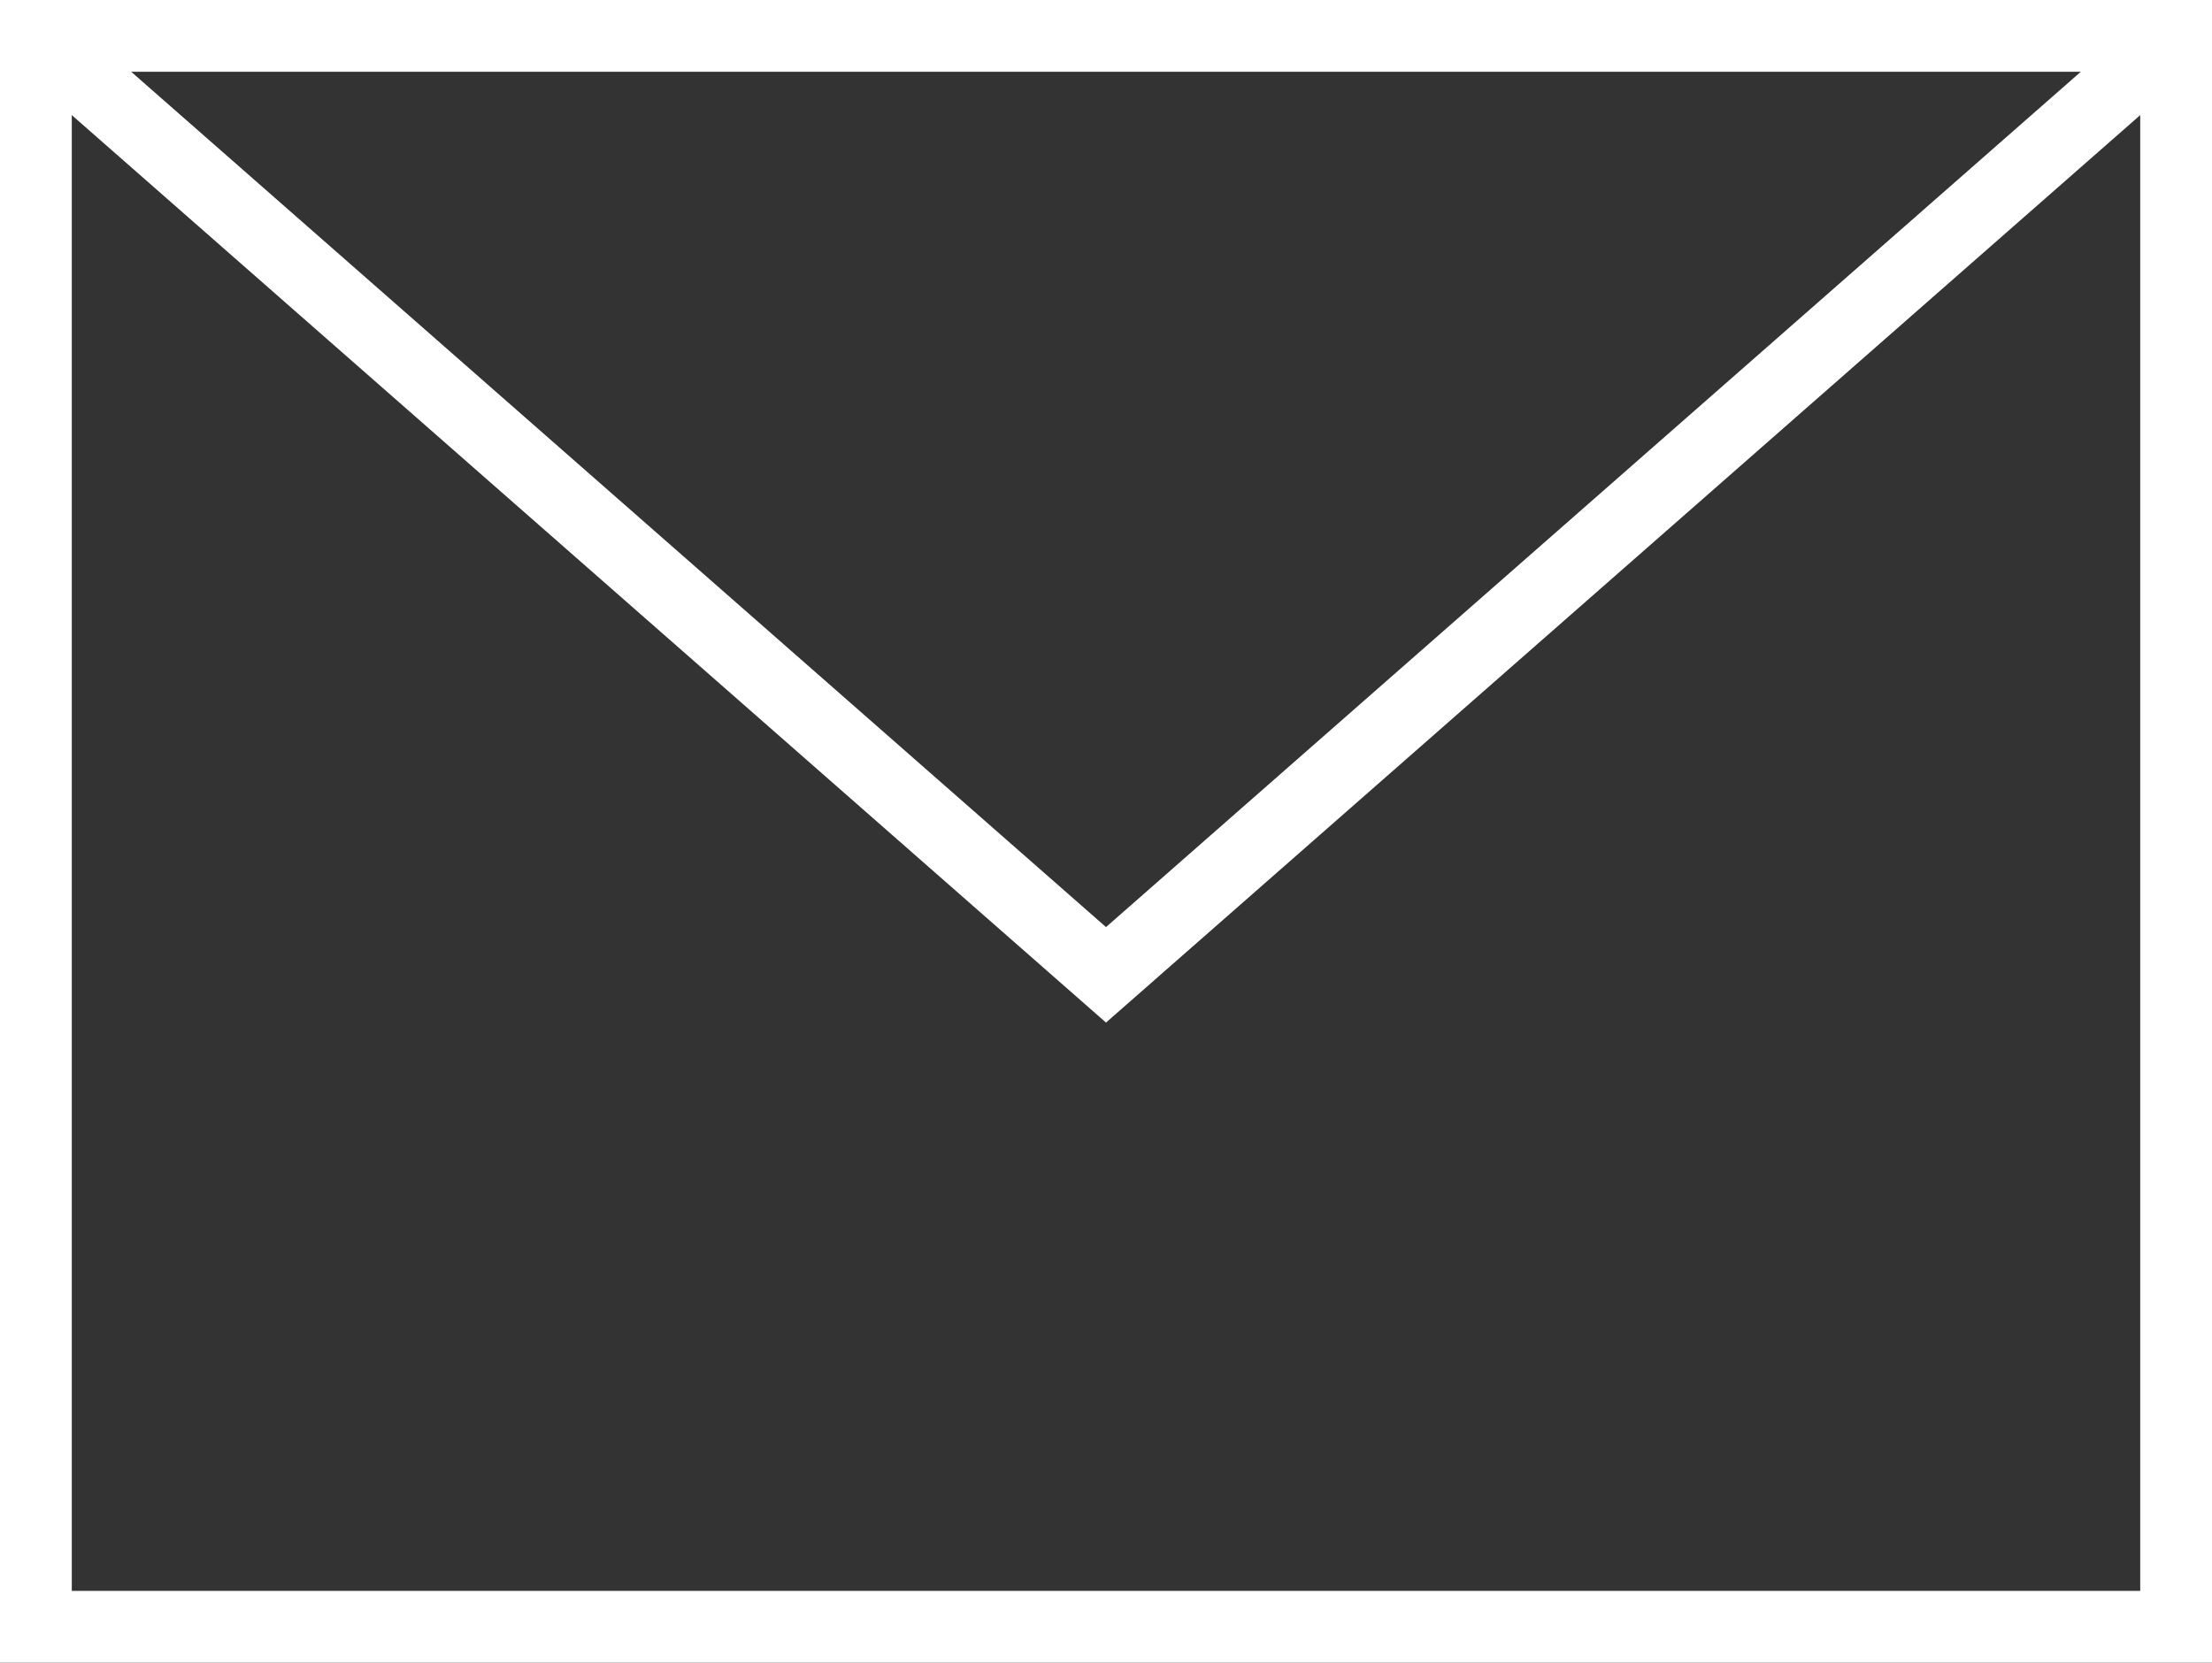
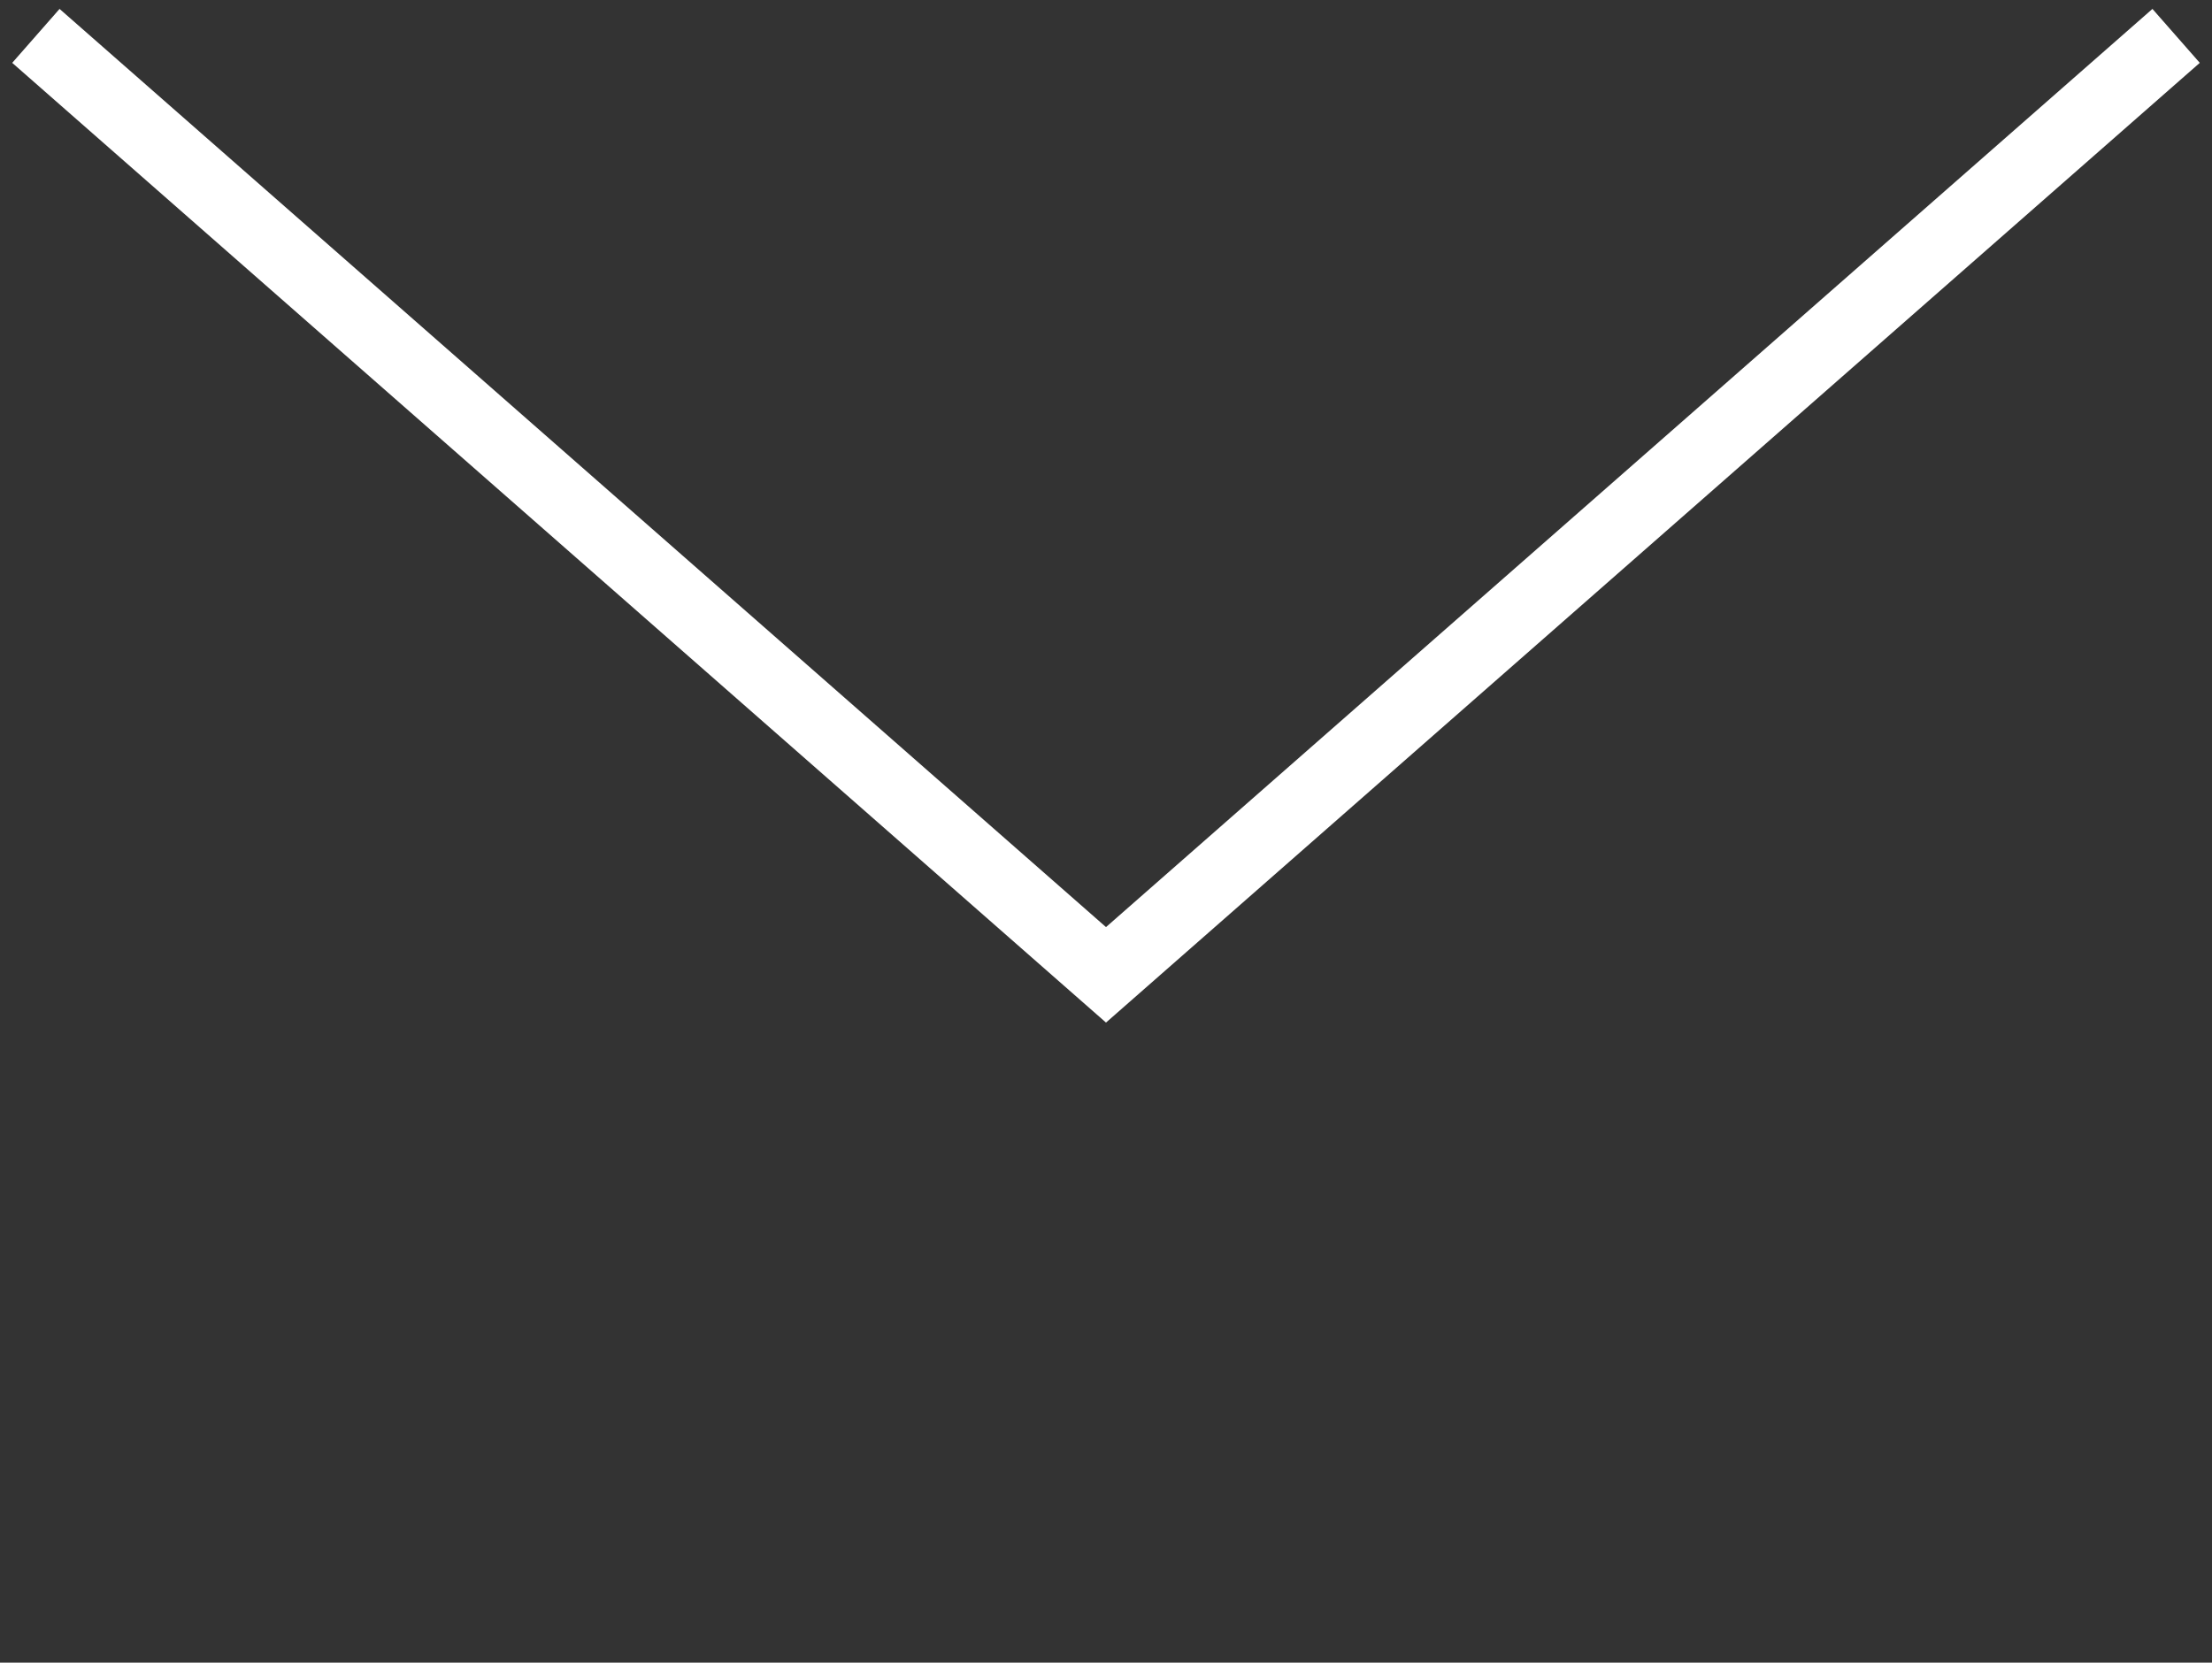
<svg xmlns="http://www.w3.org/2000/svg" width="30.818" height="23.17" viewBox="0 0 30.818 23.17">
  <rect x="0" y="0" width="30.818" height="23.17" fill="#333333" stroke="none" />
  <defs>
    <style>.a{fill:none;stroke:#fff;stroke-miterlimit:10;}</style>
  </defs>
  <g transform="translate(0.5 0.5)">
-     <rect class="a" width="29.818" height="22.17" />
    <path class="a" d="M21.175,6.662,36.084,19.747,50.993,6.662" transform="translate(-21.175 -6.662)" />
  </g>
</svg>